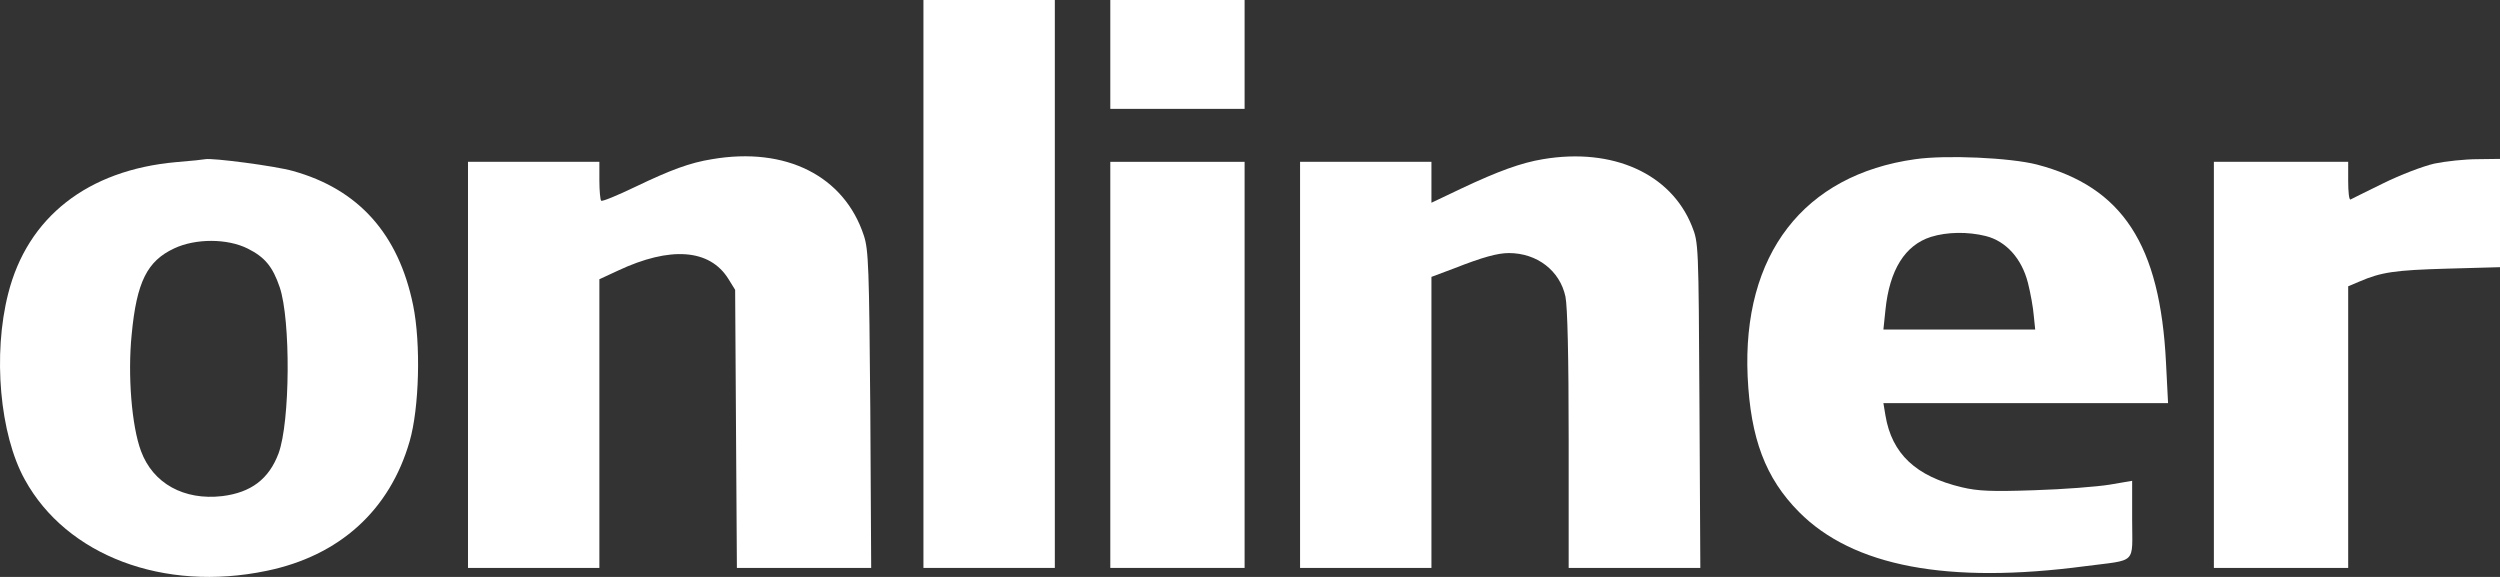
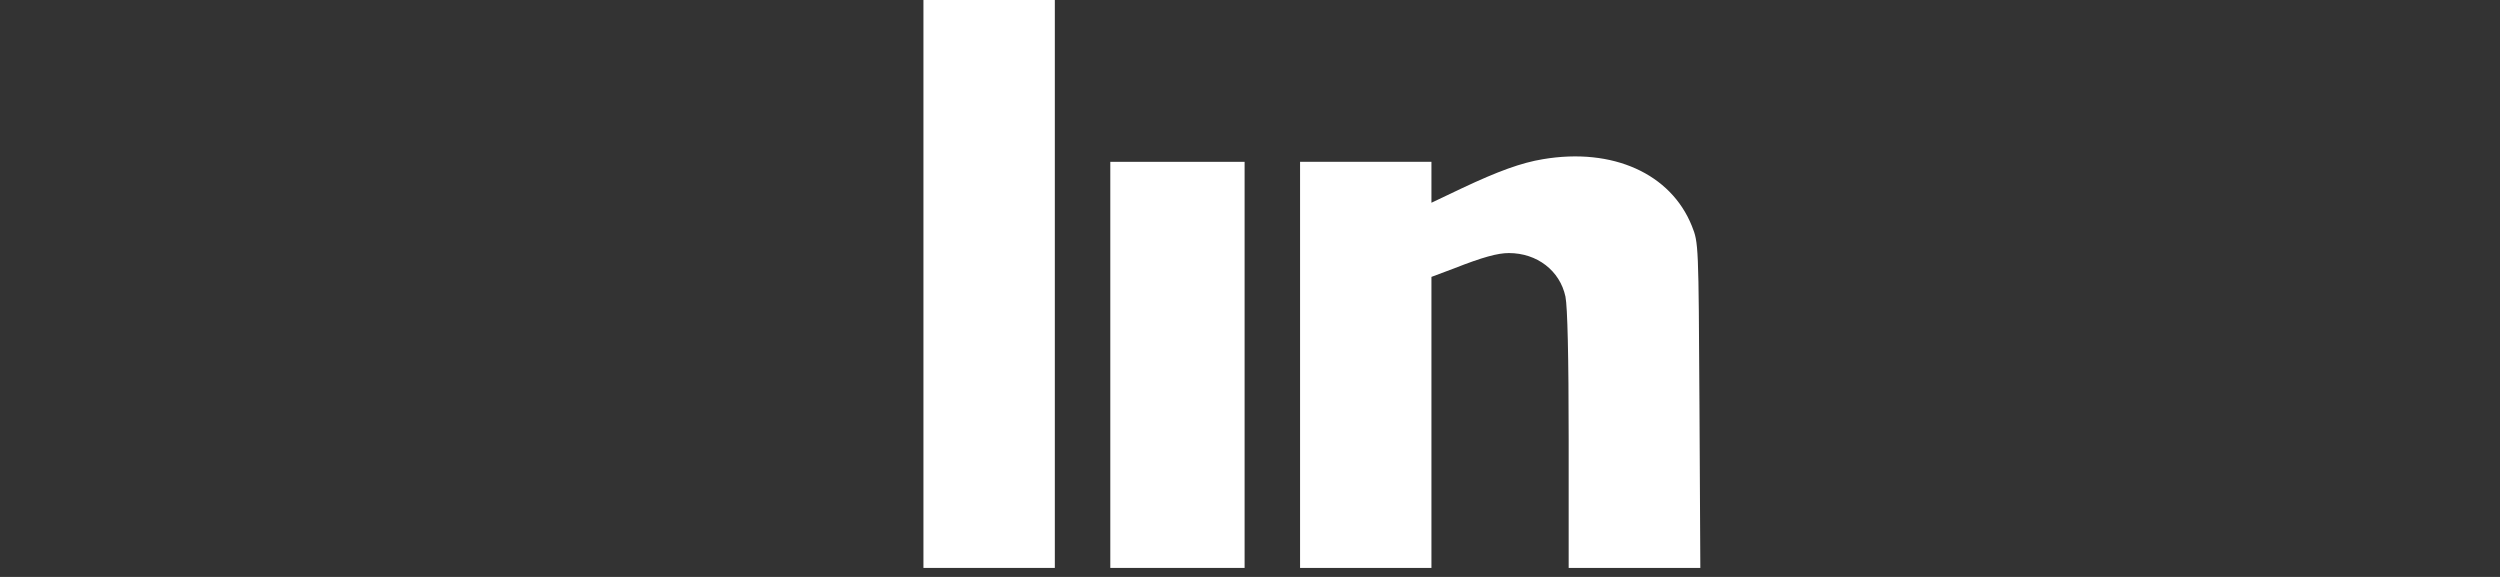
<svg xmlns="http://www.w3.org/2000/svg" width="156" height="36" viewBox="0 0 156 36" fill="none">
  <rect x="0" y="0" width="156" height="36" fill="#333333" stroke="none" />
  <path d="M57.623 17.718V35.438H61.722H65.821V17.718V-0H61.722H57.623V17.718Z" fill="white" />
-   <path d="M69.283 3.396V6.793H73.473H77.663V3.396V-0.001H73.473H69.283V3.396Z" fill="white" />
-   <path d="M44.433 9.933C43.049 10.154 41.865 10.594 39.642 11.659C38.531 12.192 37.565 12.596 37.511 12.522C37.456 12.467 37.401 11.898 37.401 11.255V10.098H33.302H29.203V22.768V35.438H33.302H37.401V26.422V17.425L38.549 16.892C41.828 15.35 44.288 15.534 45.453 17.406L45.873 18.086L45.927 26.753L45.982 35.438H50.172H54.362L54.307 25.559C54.234 16.727 54.198 15.589 53.907 14.707C52.686 10.98 49.042 9.144 44.433 9.933Z" fill="white" />
  <path d="M96.281 9.933C94.933 10.154 93.476 10.686 91.253 11.733L89.322 12.651V11.365V10.098H85.223H81.124V22.768V35.438H85.223H89.322V26.367V17.278L90.743 16.745C92.51 16.048 93.457 15.791 94.15 15.791C95.917 15.791 97.338 16.892 97.684 18.508C97.812 19.151 97.885 22.199 97.885 27.45V35.438H101.984H106.101L106.046 25.284C105.991 15.185 105.991 15.148 105.572 14.101C104.261 10.833 100.635 9.199 96.281 9.933Z" fill="white" />
-   <path d="M119.51 9.934C112.551 10.907 108.707 15.883 109.053 23.503C109.235 27.359 110.164 29.838 112.259 31.949C115.629 35.346 121.532 36.466 130.131 35.328C133.392 34.905 133.046 35.254 133.046 32.427V30.003L131.643 30.242C130.86 30.37 128.746 30.535 126.943 30.59C124.283 30.682 123.427 30.645 122.425 30.407C119.546 29.727 118.052 28.314 117.652 25.927L117.524 25.155H126.414H135.287L135.159 22.64C134.795 15.258 132.445 11.66 127.089 10.264C125.431 9.842 121.441 9.658 119.51 9.934ZM123.9 14.726C125.176 15.038 126.159 16.14 126.542 17.645C126.706 18.288 126.87 19.206 126.906 19.684L126.997 20.565H122.261H117.524L117.652 19.335C117.907 16.838 118.872 15.295 120.494 14.781C121.496 14.469 122.789 14.451 123.9 14.726Z" fill="white" />
-   <path d="M10.986 10.117C5.465 10.613 1.713 13.551 0.51 18.325C-0.455 22.107 -0.018 27.102 1.549 29.929C4.154 34.667 10.202 36.962 16.633 35.621C21.188 34.685 24.321 31.839 25.56 27.542C26.161 25.468 26.27 21.446 25.778 19.041C24.867 14.598 22.372 11.806 18.273 10.668C17.18 10.356 13.226 9.842 12.807 9.934C12.753 9.952 11.933 10.044 10.986 10.117ZM15.467 15.516C16.524 16.048 17.016 16.636 17.453 17.921C18.145 19.959 18.109 26.331 17.38 28.295C16.779 29.893 15.668 30.737 13.864 30.958C11.477 31.233 9.546 30.168 8.799 28.148C8.216 26.588 7.961 23.411 8.216 20.877C8.526 17.59 9.182 16.287 10.876 15.497C12.206 14.873 14.192 14.873 15.467 15.516Z" fill="white" />
-   <path d="M151.901 10.209C151.191 10.374 149.788 10.906 148.713 11.439C147.656 11.953 146.745 12.412 146.672 12.449C146.581 12.486 146.527 11.971 146.527 11.31V10.098H142.337H138.146V22.768V35.438H142.337H146.527V26.661V17.865L147.219 17.572C148.585 16.984 149.423 16.856 152.684 16.764L156 16.672V13.293V9.915L154.597 9.933C153.814 9.933 152.612 10.062 151.901 10.209Z" fill="white" />
  <path d="M69.283 22.768V35.438H73.473H77.663V22.768V10.098H73.473H69.283V22.768Z" fill="white" />
</svg>